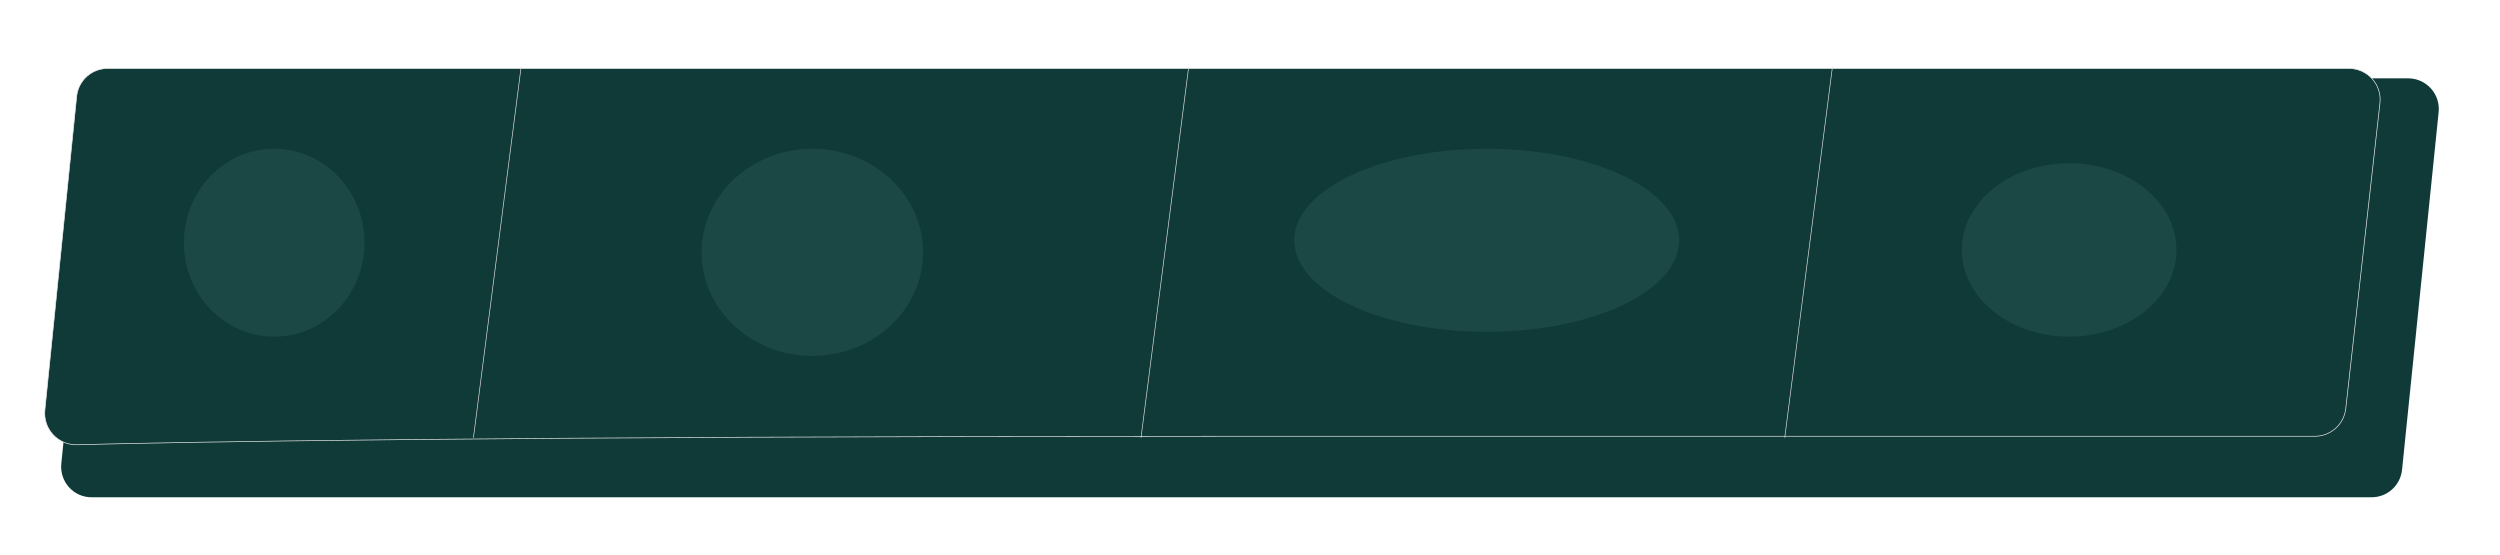
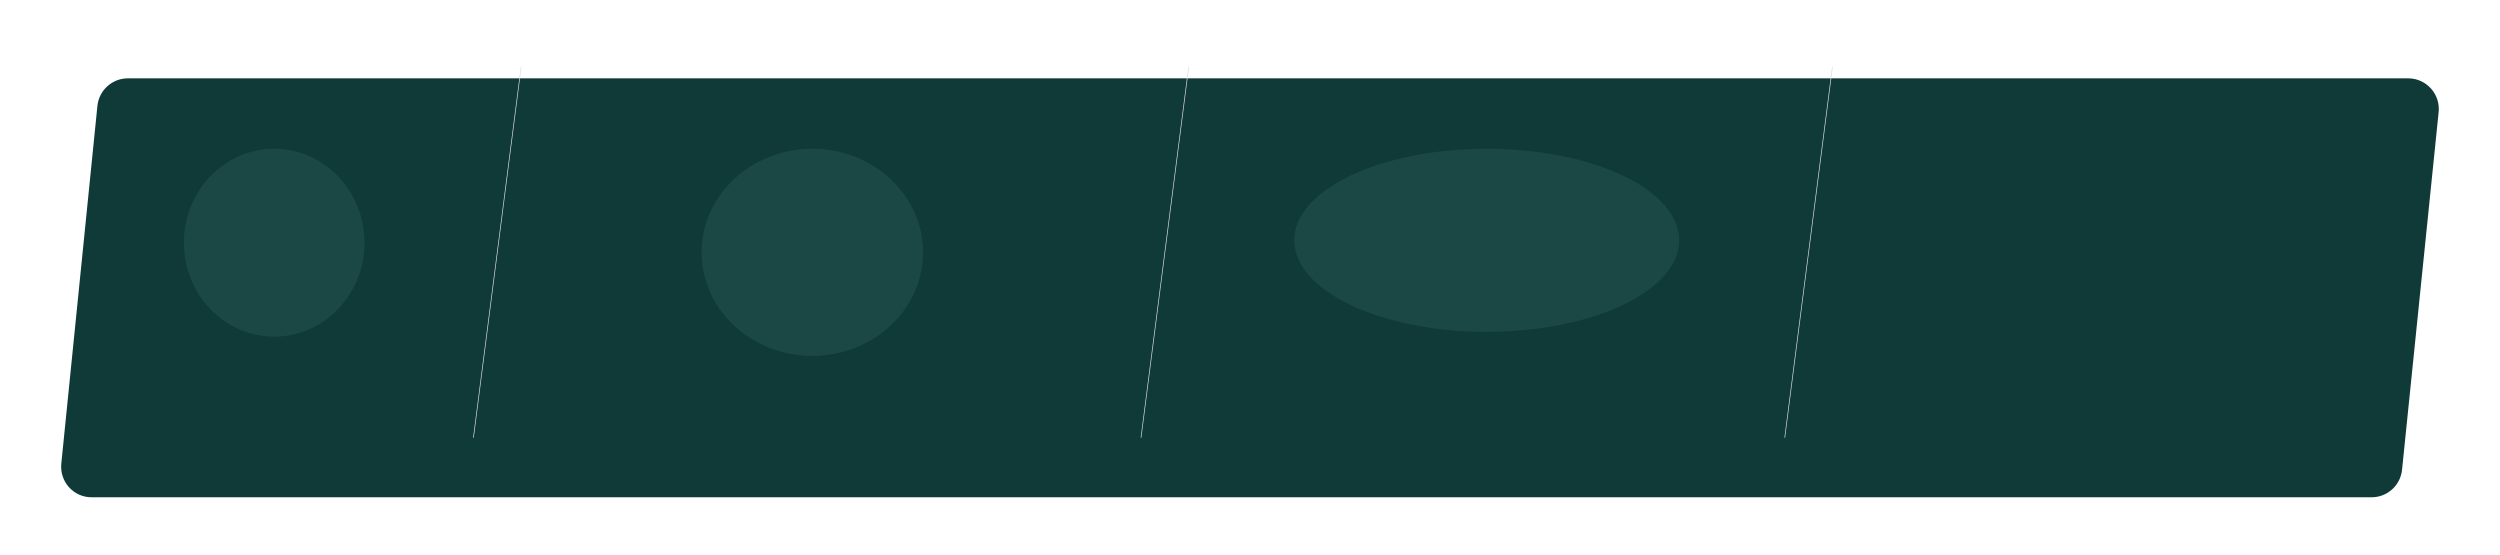
<svg xmlns="http://www.w3.org/2000/svg" width="734" height="163" viewBox="0 0 734 163" fill="none">
  <g filter="url(#filter0_d_62_4)">
    <path d="M18.6 22.096C19.064 17.499 22.933 14 27.554 14H697.032C702.365 14 706.528 18.611 705.985 23.916L695.243 128.916C694.773 133.508 690.925 137 686.309 137C664.266 137 588.994 137 364.447 137C135.872 137 44.476 137 16.881 137C11.553 137 7.465 132.397 8 127.096L18.6 22.096Z" fill="#103A38" />
  </g>
-   <path d="M31.6 20.1H689.669C695.119 20.1 699.358 24.84 698.752 30.256L688.715 119.966C688.198 124.592 684.288 128.09 679.634 128.09H679.504H679.372H679.24H679.106H678.972H678.836H678.698H678.56H678.42H678.279H678.137H677.993H677.849H677.703H677.555H677.407H677.257H677.106H676.954H676.8H676.645H676.489H676.331H676.173H676.013H675.851H675.689H675.525H675.359H675.193H675.025H674.855H674.685H674.513H674.34H674.165H673.989H673.812H673.633H673.453H673.271H673.089H672.904H672.719H672.532H672.344H672.154H671.963H671.77H671.576H671.381H671.184H670.986H670.786H670.585H670.383H670.179H669.974H669.767H669.559H669.349H669.138H668.925H668.711H668.496H668.279H668.06H667.841H667.619H667.396H667.172H666.946H666.719H666.49H666.259H666.027H665.794H665.559H665.323H665.085H664.845H664.604H664.361H664.117H663.871H663.624H663.375H663.125H662.873H662.619H662.364H662.108H661.849H661.59H661.328H661.065H660.8H660.534H660.266H659.997H659.726H659.453H659.179H658.903H658.625H658.346H658.065H657.783H657.498H657.213H656.925H656.636H656.345H656.053H655.758H655.463H655.165H654.866H654.565H654.262H653.958H653.652H653.344H653.035H652.724H652.411H652.096H651.78H651.462H651.142H650.821H650.497H650.172H649.846H649.517H649.187H648.855H648.521H648.185H647.848H647.509H647.168H646.825H646.48H646.134H645.786H645.436H645.084H644.73H644.375H644.018H643.659H643.298H642.935H642.57H642.204H641.836H641.465H641.093H640.72H640.344H639.966H639.587H639.205H638.822H638.437H638.05H637.661H637.27H636.878H636.483H636.086H635.688H635.288H634.885H634.481H634.075H633.667H633.257H632.845H632.431H632.015H631.597H631.177H630.755H630.332H629.906H629.478H629.048H628.617H628.183H627.747H627.31H626.87H626.428H625.985H625.539H625.091H624.641H624.19H623.736H623.28H622.822H622.362H621.9H621.436H620.97H620.502H620.031H619.559H619.085H618.608H618.13H617.649H617.166H616.682H616.195H615.706H615.214H614.721H614.226H613.728H613.229H612.727H612.223H611.717H611.209H610.699H610.186H609.672H609.155H608.636H608.115H607.591H607.066H606.538H606.008H605.477H604.942H604.406H603.867H603.327H602.784H602.238H601.691H601.141H600.589H600.035H599.479H598.92H598.359H597.796H597.231H596.664H596.094H595.522H594.947H594.371H593.792H593.211H592.627H592.041H591.453H590.863H590.27H589.675H589.078H588.479H587.877H587.272H586.666H586.057H585.446H584.832H584.216H583.598H582.978H582.355H581.729H581.102H580.472H579.839H579.205H578.567H577.928H577.286H576.642H575.995H575.346H574.694H574.04H573.384H572.725H572.064H571.401H570.735H570.066H569.395H568.722H568.046H567.368H566.687H566.004H565.318H564.63H563.94H563.247H562.551H561.853H561.153H560.45H559.744H559.036H558.326H557.613H556.898H556.18H555.459H554.736H554.01H553.282H552.552H551.818H551.083H550.344H549.604H548.86H548.114H547.366H546.615H545.861H545.105H544.346H543.584H542.82H542.054H541.285H540.513H539.738H538.961H538.182H537.399H536.614H535.827H535.037H534.244H533.448H532.65H531.85H531.046H530.24H529.432H528.62H527.806H526.989H526.17H525.348H524.523H523.696H522.865H522.033H521.197H520.359H519.518H518.674H517.828H516.978H516.126H515.272H514.414H513.554H512.692H511.826H510.958H510.086H509.213H508.336H507.457H506.574H505.689H504.802H503.911H503.018H502.122H501.223H500.321H499.416H498.509H497.599H496.686H495.77H494.852H493.93H493.006H492.079H491.149H490.216H489.28H488.341H487.4H486.456H485.509H484.559H483.606H482.65H481.691H480.729H479.765H478.798H477.827H476.854H475.878H474.899H473.917H472.932H471.944H470.954H469.96H468.963H467.964H466.961H465.956H464.947H463.936H462.922H461.904H460.884H459.861H458.835H457.805H456.773H455.738H454.7H453.658H452.614H451.567H450.517H449.463H448.407H447.348H446.285H445.22H444.151H443.08H442.005H440.928H439.847H438.763H437.676H436.587H435.494H434.398H433.298H432.196H431.091H429.983H428.871H427.757H426.639H425.518H424.394H423.267H422.137H421.004H419.867H418.727H417.585H416.439H415.29H414.138H412.982H411.824H410.662H409.497H408.329H407.158H405.984H404.806H403.626H402.442H401.254H400.064H398.871H397.674H396.474H395.271H394.064H392.854H391.642H390.425H389.206H387.983H386.758H385.529H384.296H383.06H381.822H380.579H379.334H378.085H376.833H375.578H374.319H373.057H371.792H370.524H369.252H367.977H366.698H365.417H364.131H362.843C140.507 128.09 50.644 129.838 22.592 130.577C17.032 130.723 12.613 125.946 13.174 120.412L22.506 28.319C22.979 23.651 26.909 20.1 31.6 20.1Z" fill="#103A38" stroke="#EAEAEA" stroke-width="0.2" />
  <path d="M153 19.655L139 128.517" stroke="#DCDCDC" stroke-width="0.2" />
  <path d="M349 19.655L335 128.517" stroke="#DCDCDC" stroke-width="0.2" />
  <path d="M538 19.655L524 128.517" stroke="#DCDCDC" stroke-width="0.2" />
  <g filter="url(#filter1_f_62_4)">
    <ellipse cx="238.5" cy="74.086" rx="32.5" ry="30.397" fill="#4C8482" fill-opacity="0.19" />
  </g>
  <g filter="url(#filter2_f_62_4)">
    <ellipse cx="436.5" cy="70.552" rx="56.5" ry="26.862" fill="#4C8482" fill-opacity="0.19" />
  </g>
  <g filter="url(#filter3_f_62_4)">
-     <ellipse cx="607.5" cy="73.379" rx="31.5" ry="25.448" fill="#4C8482" fill-opacity="0.19" />
-   </g>
+     </g>
  <g filter="url(#filter4_f_62_4)">
    <ellipse cx="80.5" cy="71.259" rx="26.5" ry="27.569" fill="#4C8482" fill-opacity="0.19" />
  </g>
  <defs>
    <filter id="filter0_d_62_4" x="0.953" y="6" width="732.081" height="157" filterUnits="userSpaceOnUse" color-interpolation-filters="sRGB">
      <feFlood flood-opacity="0" result="BackgroundImageFix" />
      <feColorMatrix in="SourceAlpha" type="matrix" values="0 0 0 0 0 0 0 0 0 0 0 0 0 0 0 0 0 0 127 0" result="hardAlpha" />
      <feOffset dx="10" dy="9" />
      <feGaussianBlur stdDeviation="8.5" />
      <feComposite in2="hardAlpha" operator="out" />
      <feColorMatrix type="matrix" values="0 0 0 0 0.039 0 0 0 0 0.231 0 0 0 0 0.371 0 0 0 0.08 0" />
      <feBlend mode="normal" in2="BackgroundImageFix" result="effect1_dropShadow_62_4" />
      <feBlend mode="normal" in="SourceGraphic" in2="effect1_dropShadow_62_4" result="shape" />
    </filter>
    <filter id="filter1_f_62_4" x="163" y="0.69" width="151" height="146.793" filterUnits="userSpaceOnUse" color-interpolation-filters="sRGB">
      <feFlood flood-opacity="0" result="BackgroundImageFix" />
      <feBlend mode="normal" in="SourceGraphic" in2="BackgroundImageFix" result="shape" />
      <feGaussianBlur stdDeviation="21.5" result="effect1_foregroundBlur_62_4" />
    </filter>
    <filter id="filter2_f_62_4" x="337" y="0.69" width="199" height="139.724" filterUnits="userSpaceOnUse" color-interpolation-filters="sRGB">
      <feFlood flood-opacity="0" result="BackgroundImageFix" />
      <feBlend mode="normal" in="SourceGraphic" in2="BackgroundImageFix" result="shape" />
      <feGaussianBlur stdDeviation="21.5" result="effect1_foregroundBlur_62_4" />
    </filter>
    <filter id="filter3_f_62_4" x="533" y="4.931" width="149" height="136.897" filterUnits="userSpaceOnUse" color-interpolation-filters="sRGB">
      <feFlood flood-opacity="0" result="BackgroundImageFix" />
      <feBlend mode="normal" in="SourceGraphic" in2="BackgroundImageFix" result="shape" />
      <feGaussianBlur stdDeviation="21.5" result="effect1_foregroundBlur_62_4" />
    </filter>
    <filter id="filter4_f_62_4" x="11" y="0.69" width="139" height="141.138" filterUnits="userSpaceOnUse" color-interpolation-filters="sRGB">
      <feFlood flood-opacity="0" result="BackgroundImageFix" />
      <feBlend mode="normal" in="SourceGraphic" in2="BackgroundImageFix" result="shape" />
      <feGaussianBlur stdDeviation="21.5" result="effect1_foregroundBlur_62_4" />
    </filter>
  </defs>
</svg>